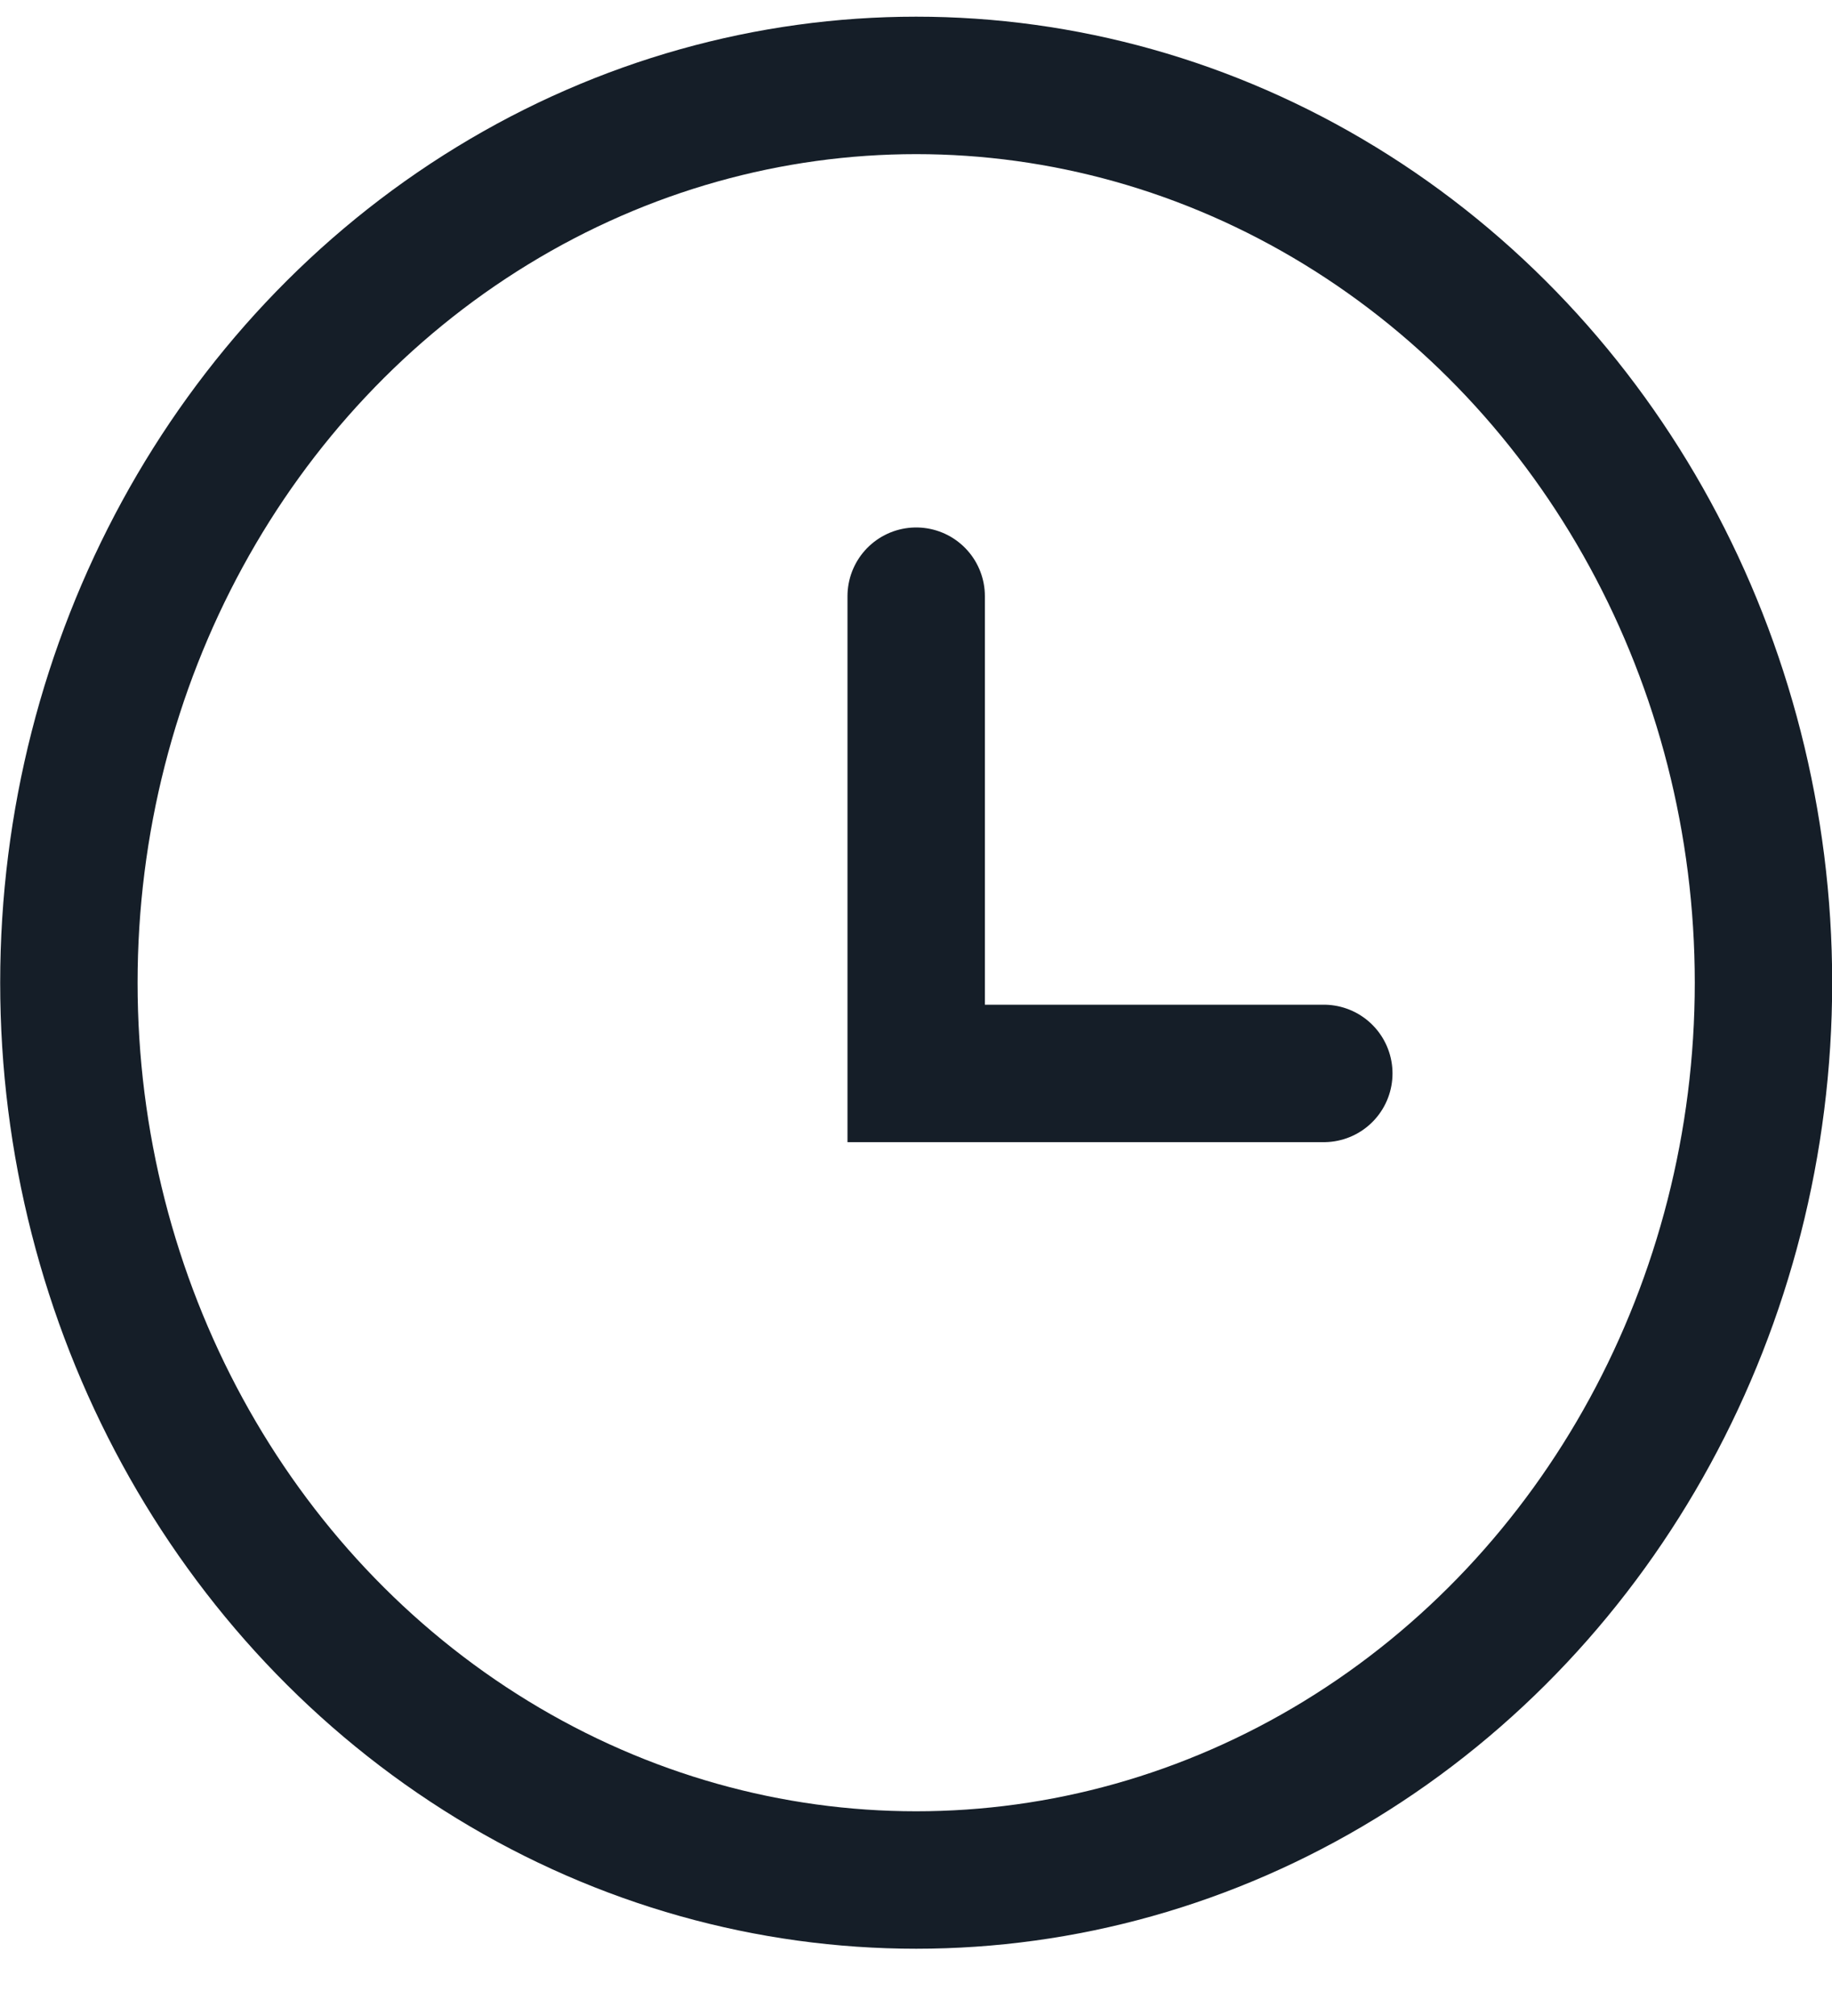
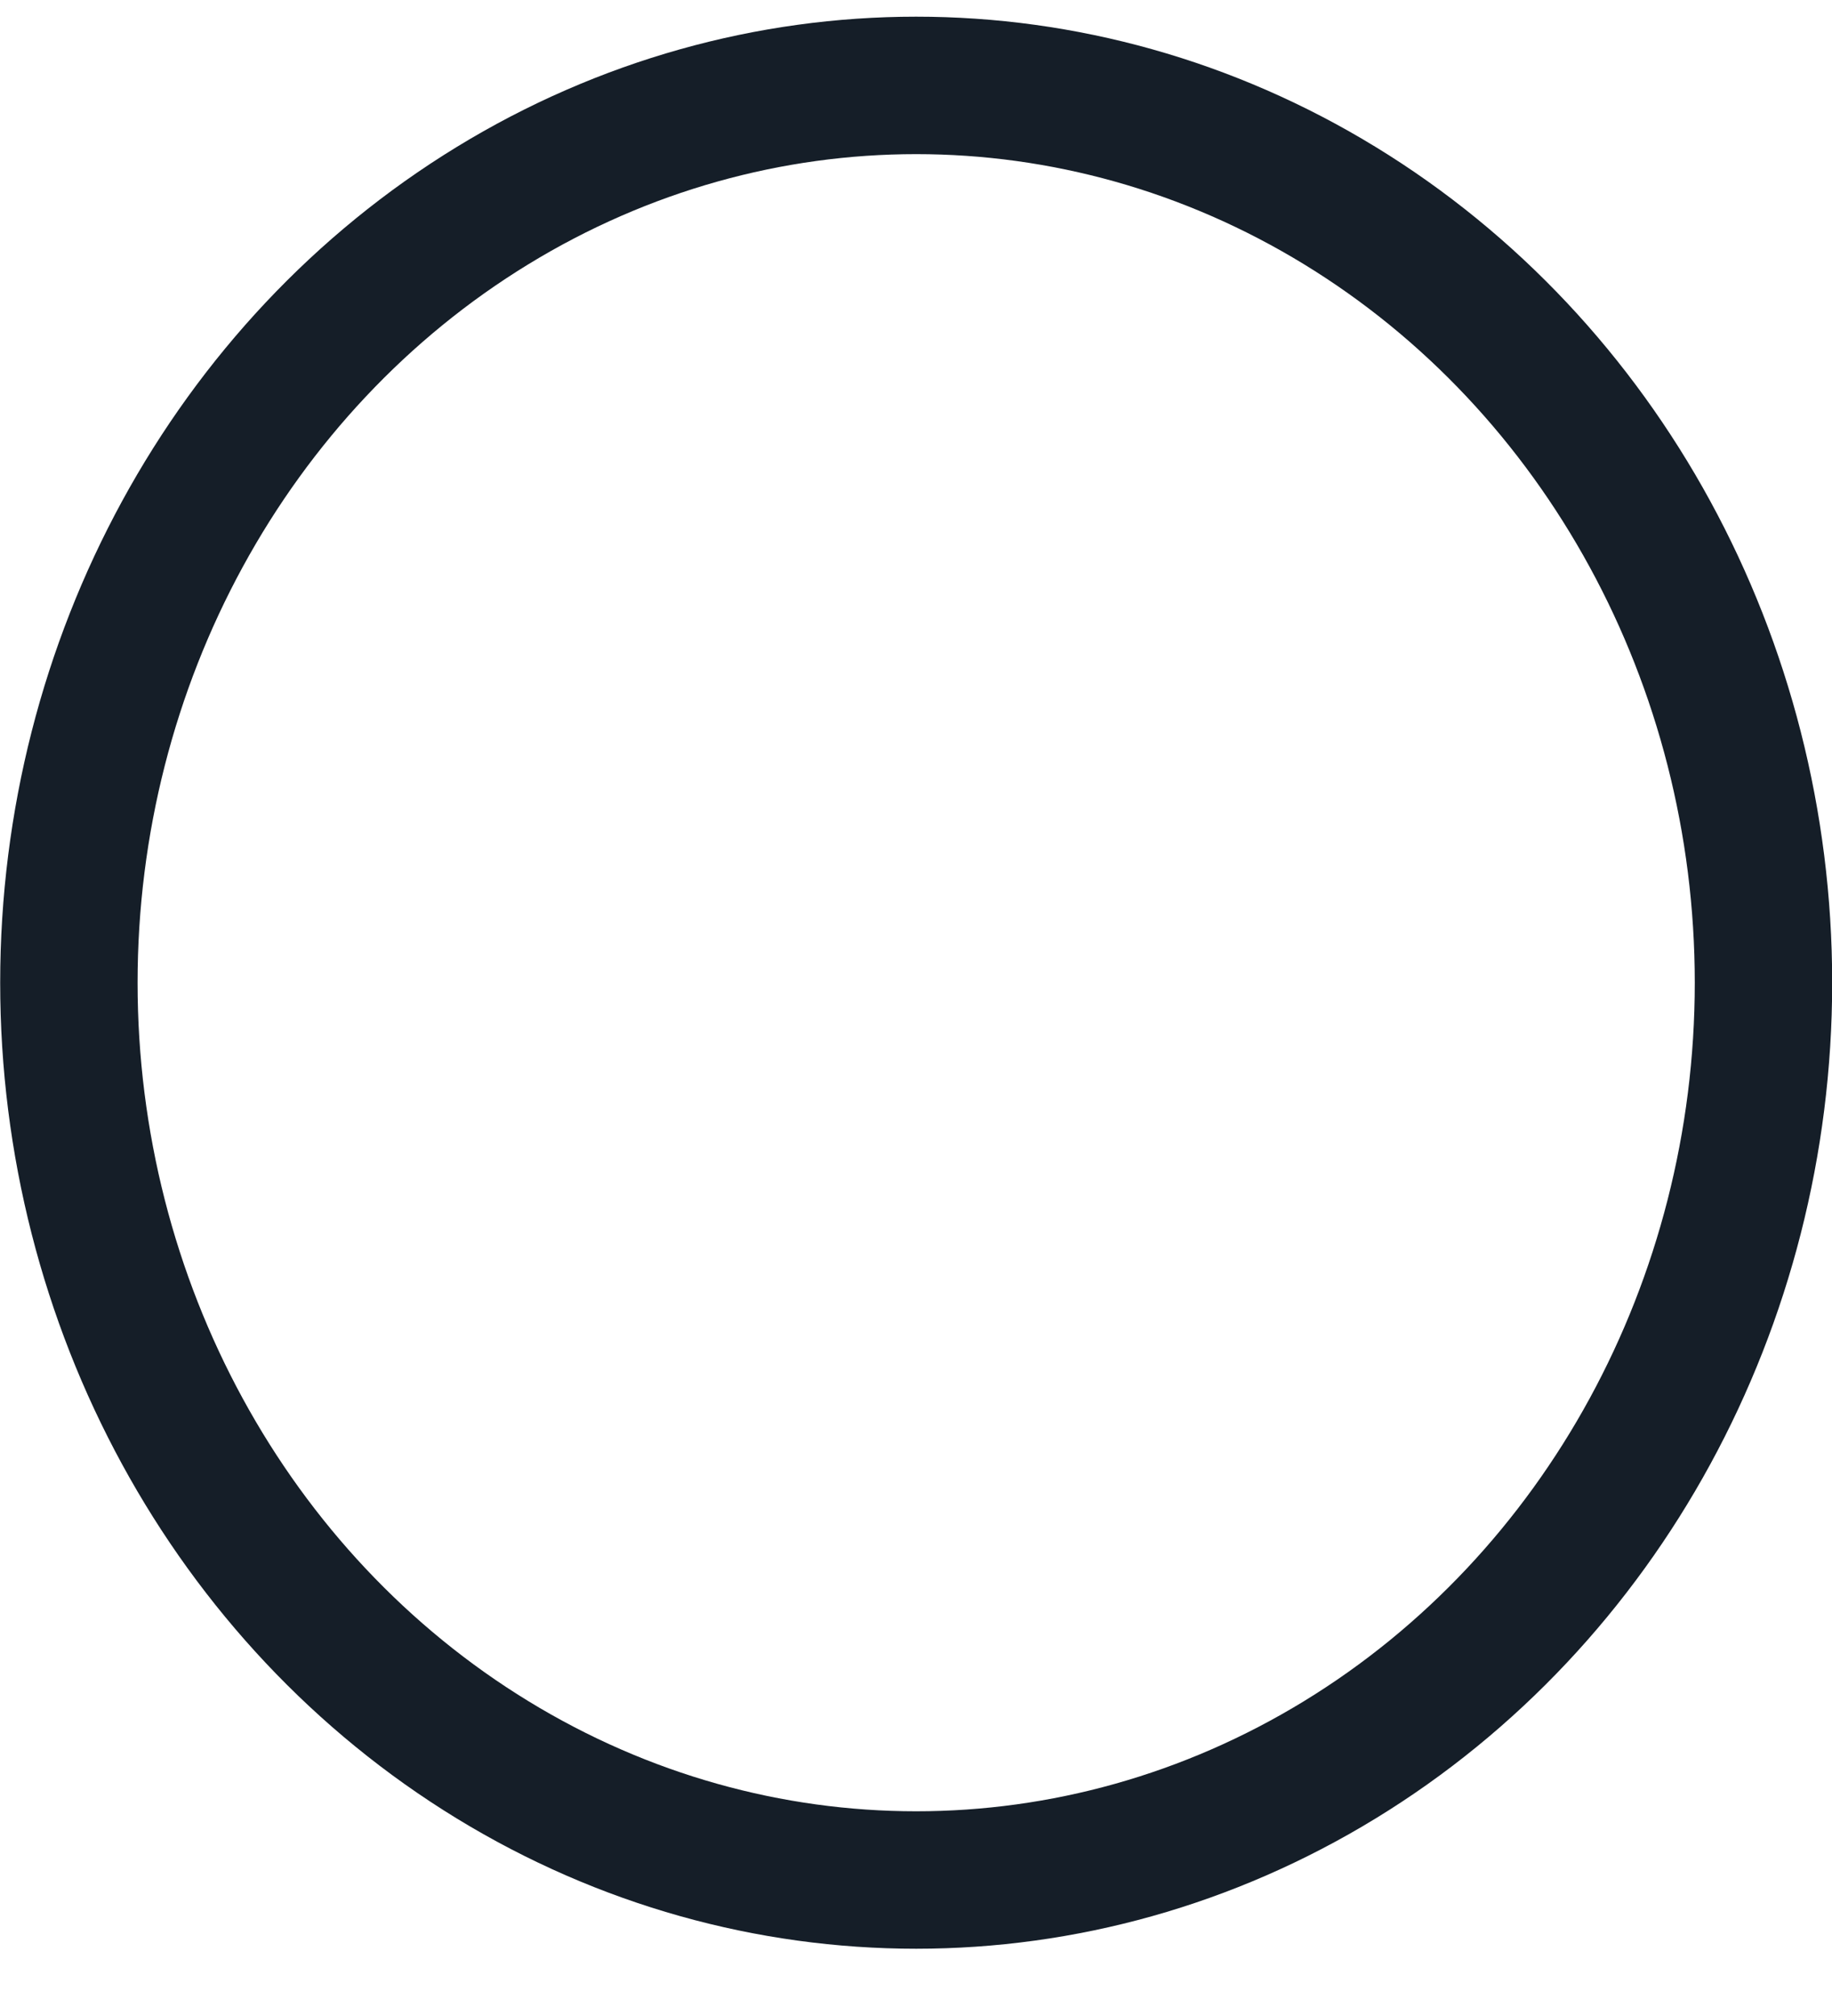
<svg xmlns="http://www.w3.org/2000/svg" width="10" height="11" viewBox="0 0 10 11">
  <g transform="translate(.001 .091)" stroke="#151E28" stroke-width=".75" fill="none" fill-rule="evenodd">
-     <path stroke-linecap="round" d="M5 3.162v2.604h2.225" />
    <ellipse cx="5" cy="5.271" rx="4.625" ry="4.896" />
  </g>
</svg>